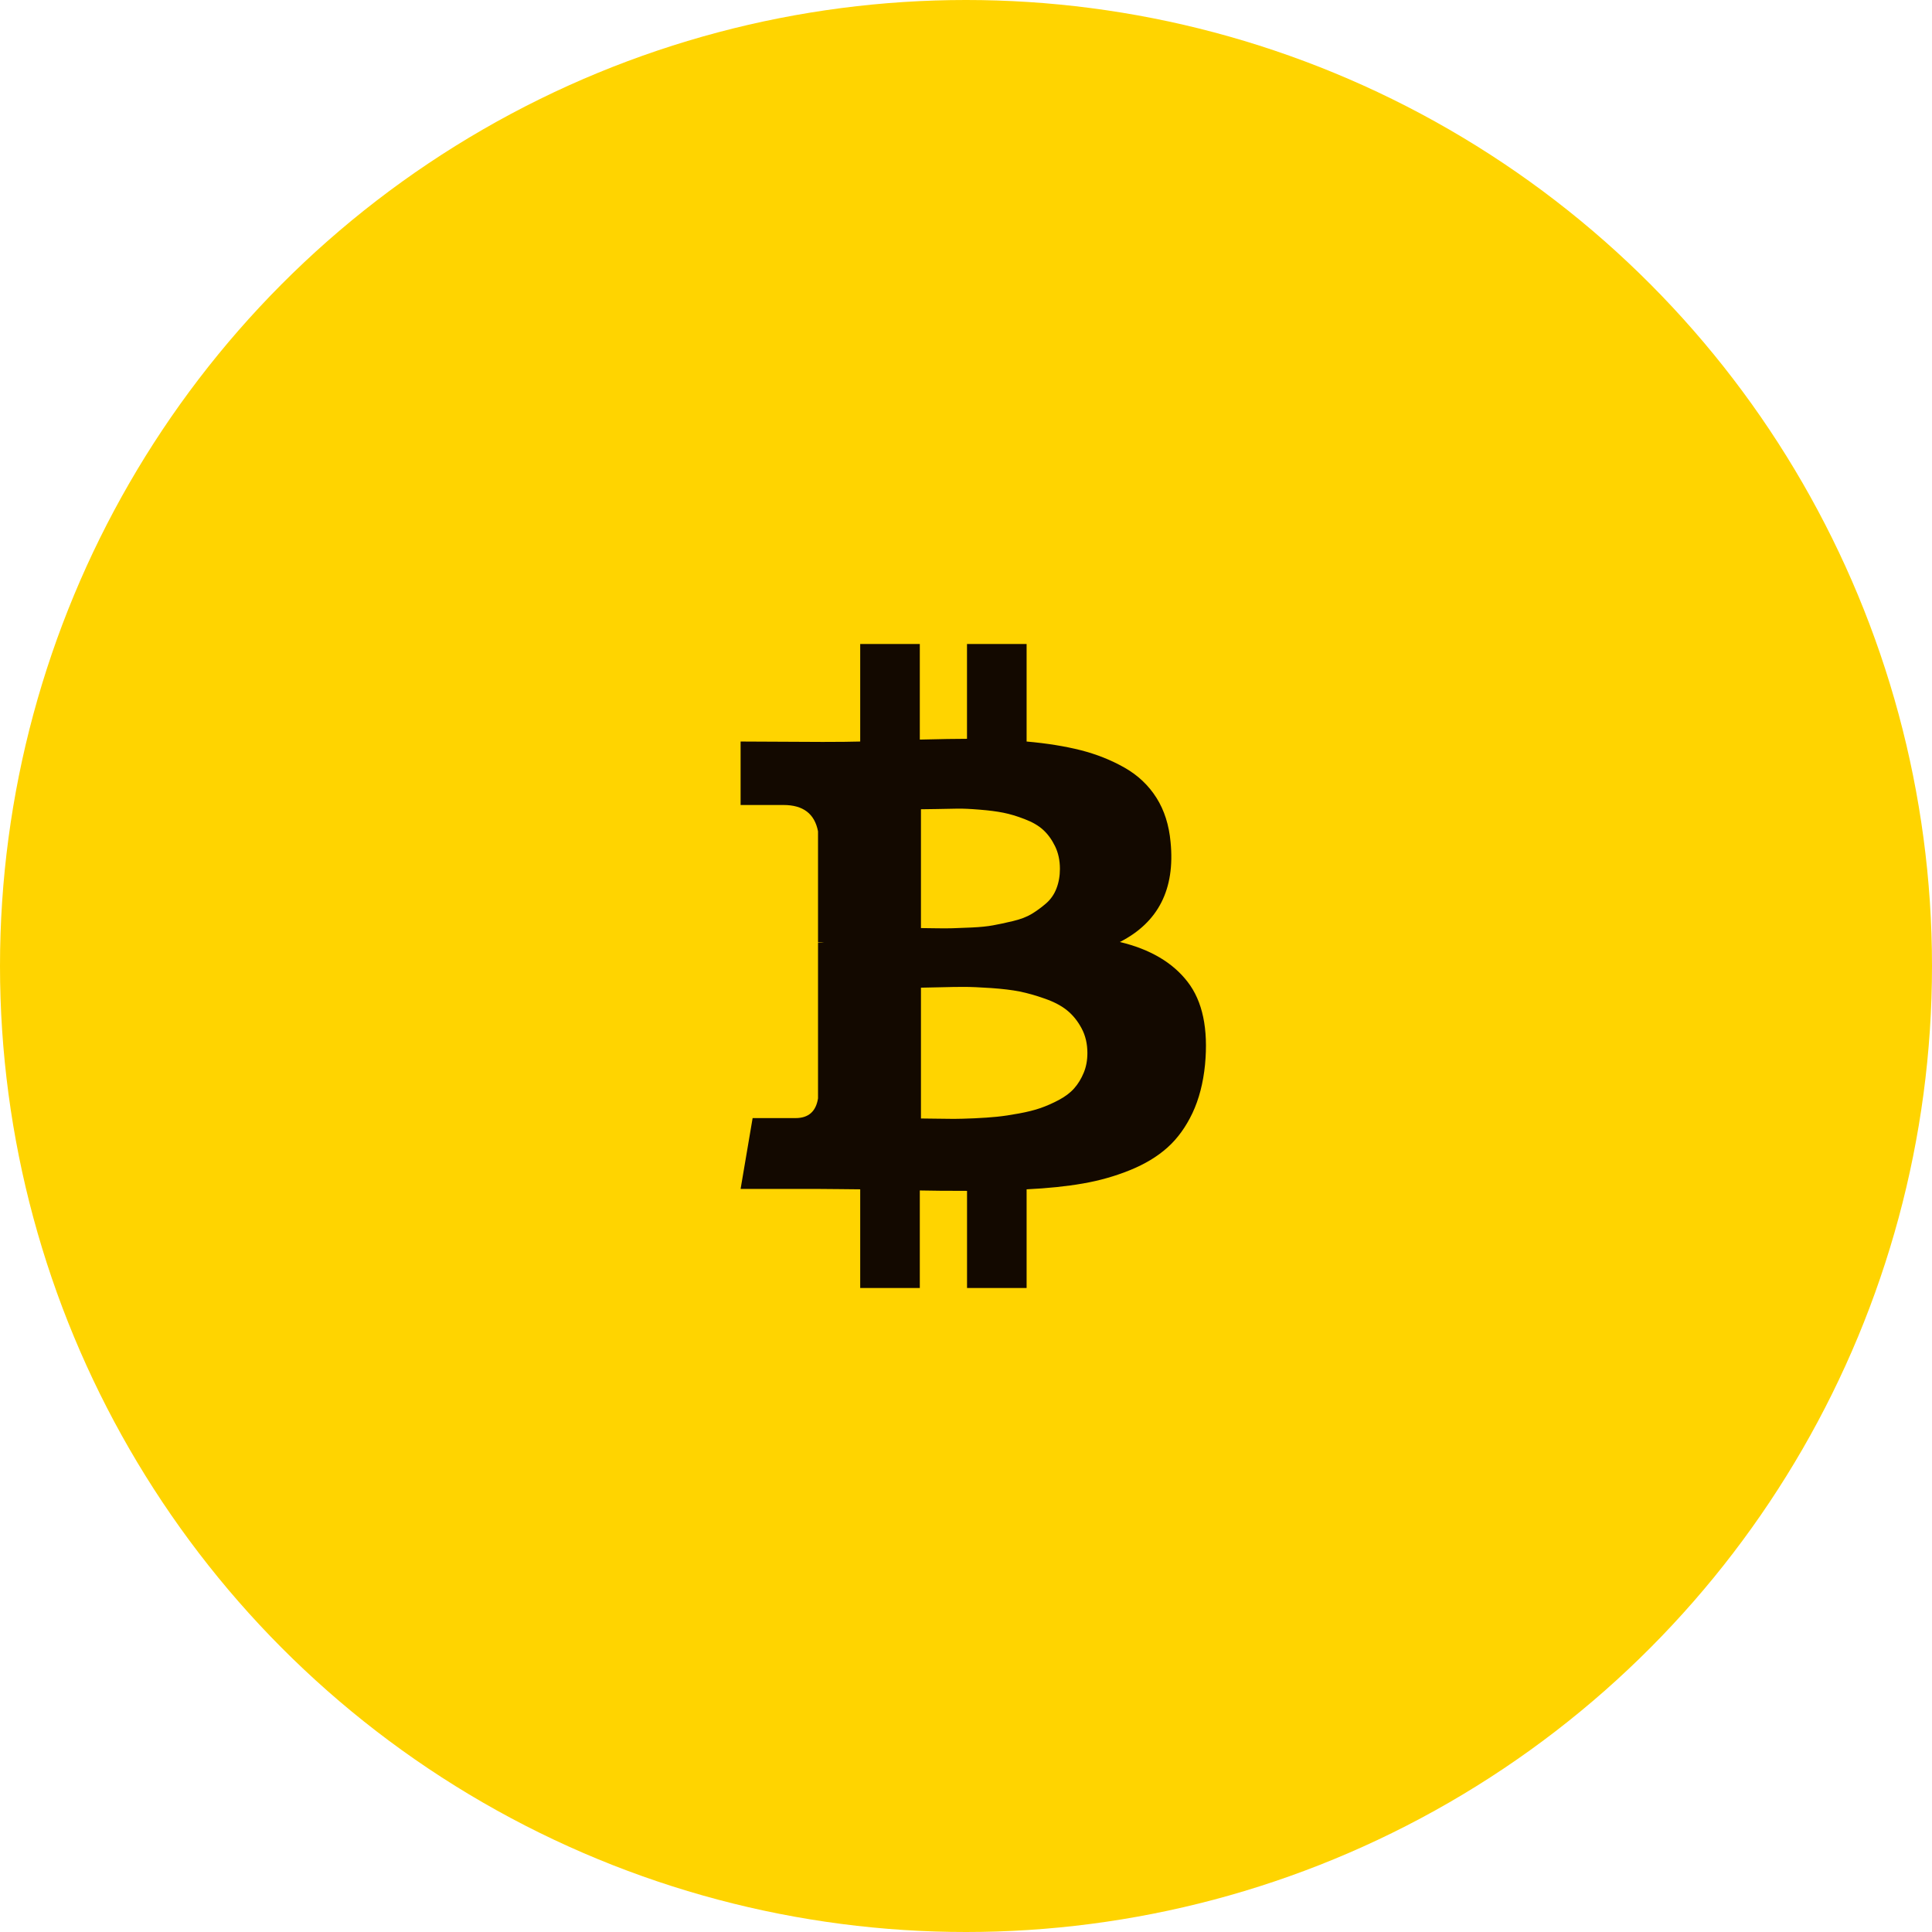
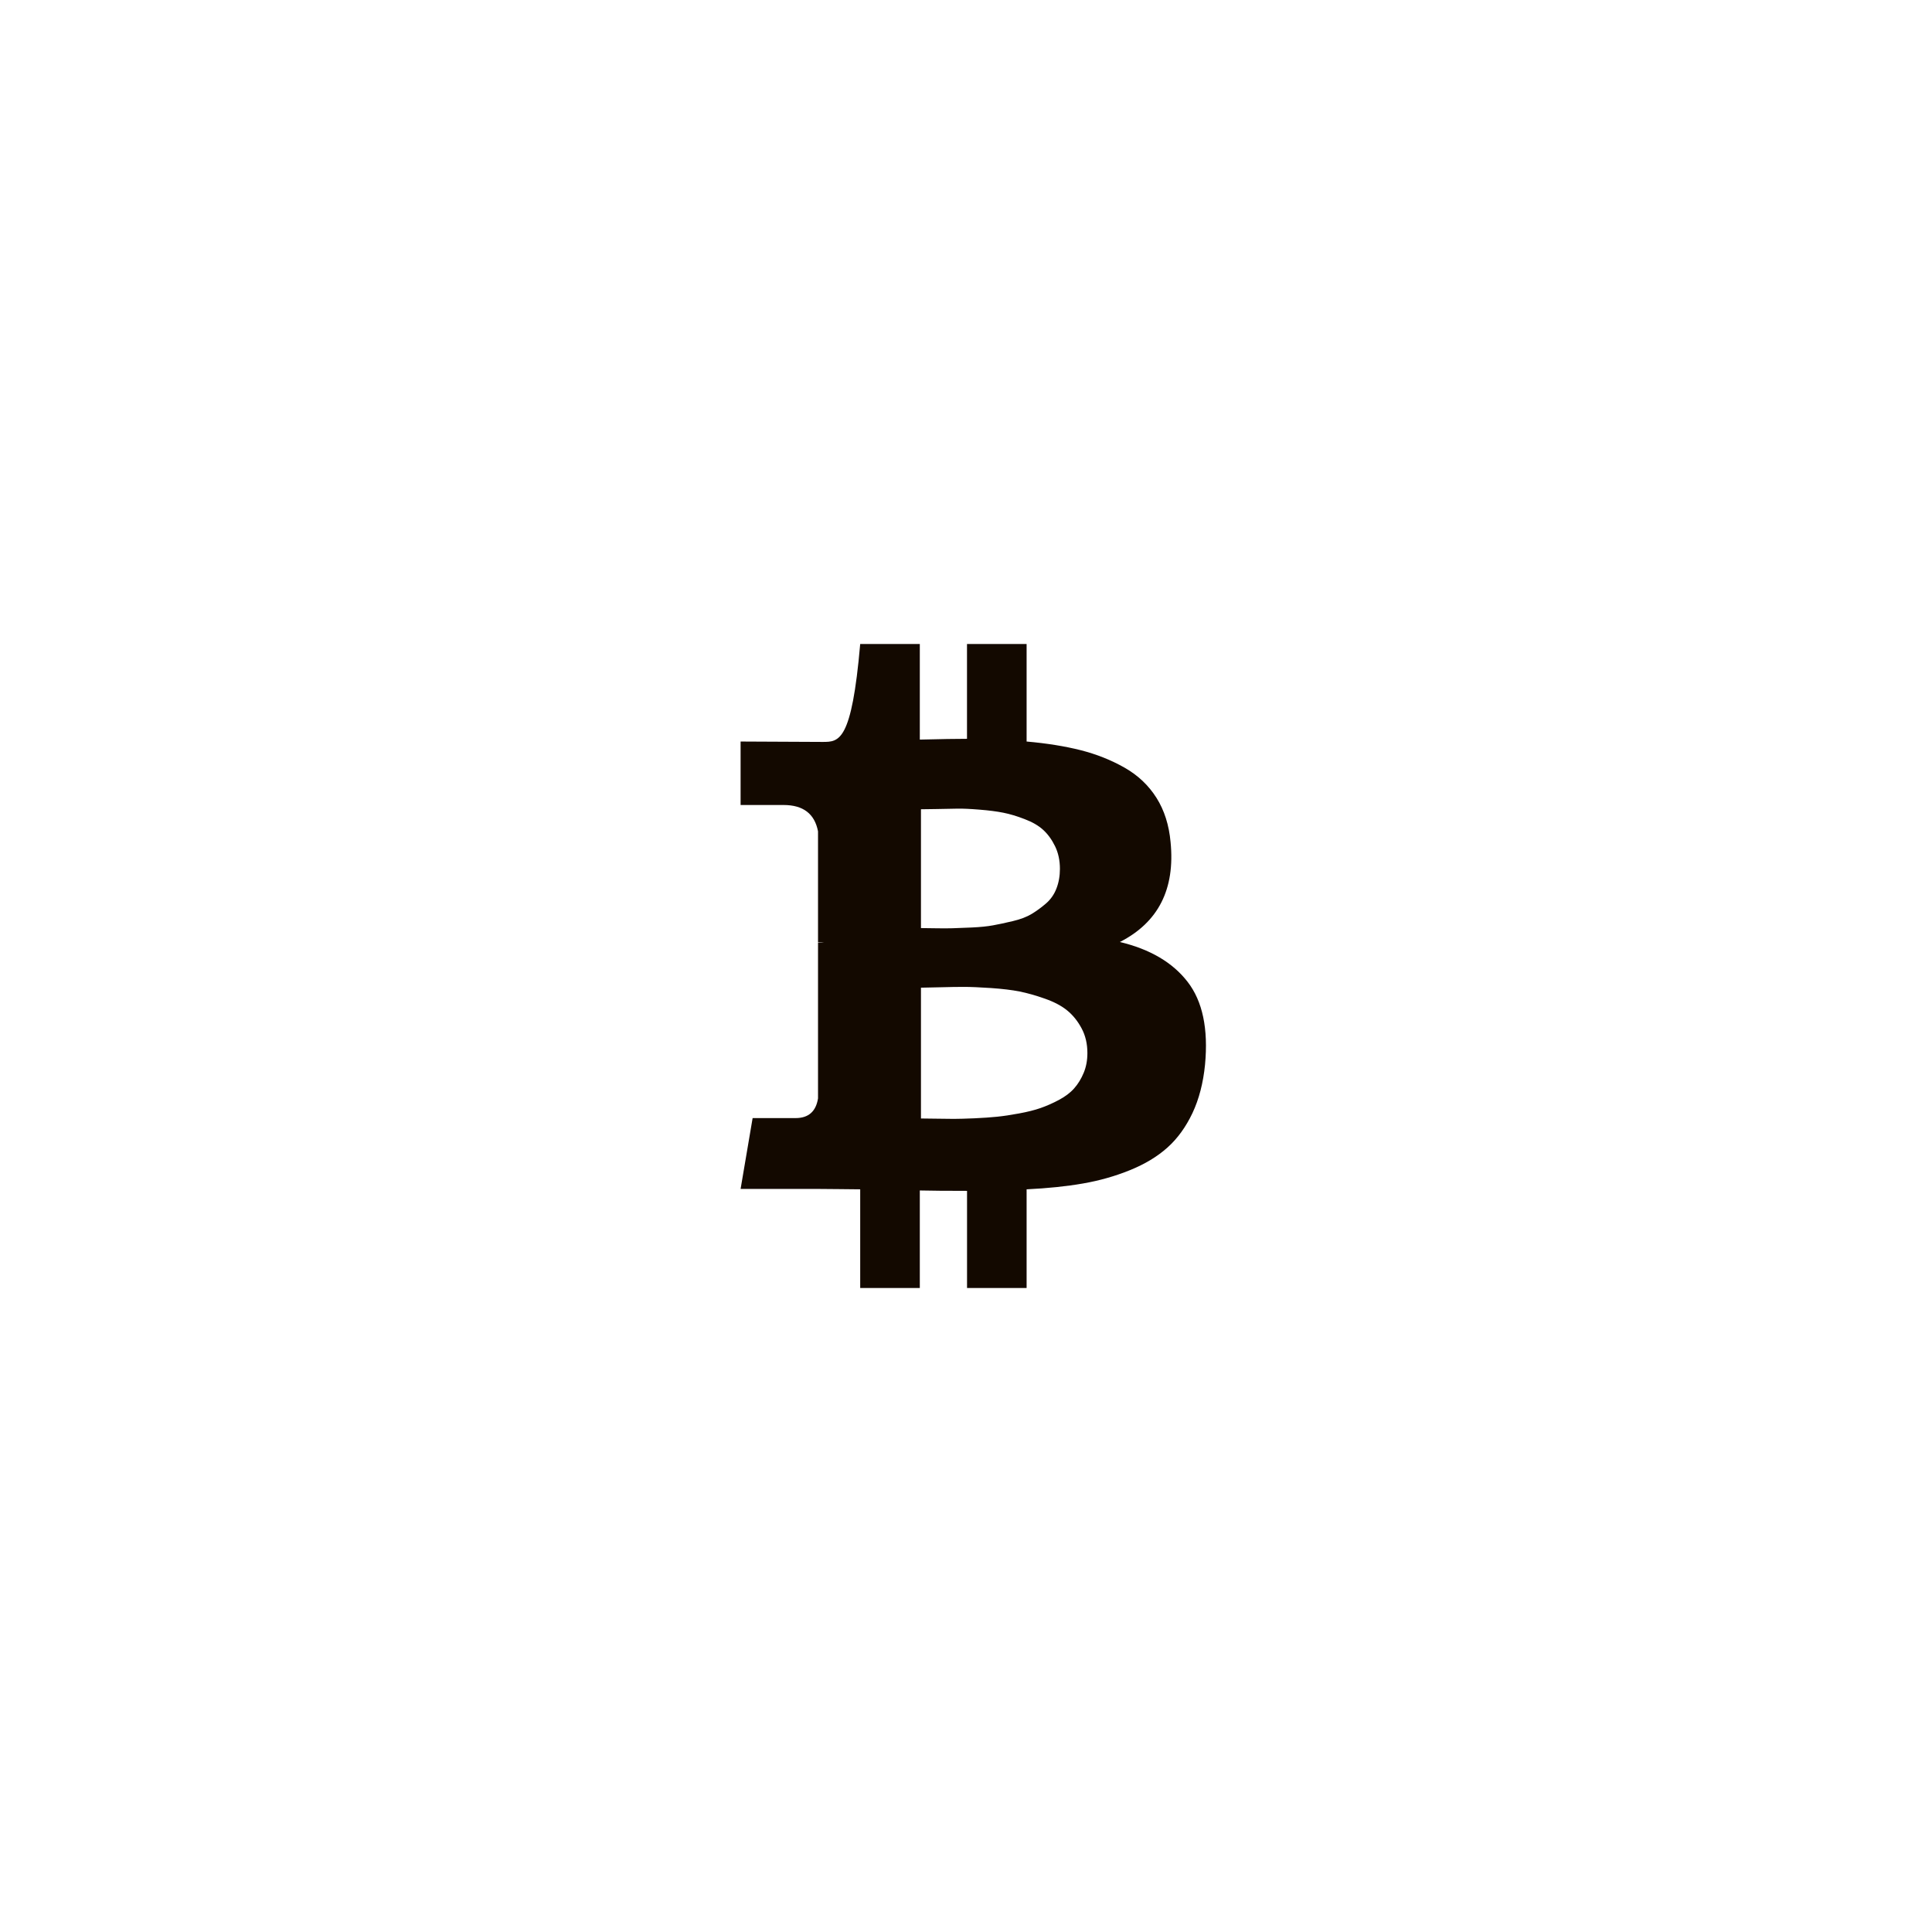
<svg xmlns="http://www.w3.org/2000/svg" width="54" height="54" viewBox="0 0 54 54" fill="none">
-   <circle cx="27" cy="27" r="27" fill="#FFD400" />
-   <path d="M33.194 27.443C32.776 26.902 32.145 26.531 31.301 26.329C32.376 25.781 32.848 24.851 32.718 23.538C32.675 23.062 32.544 22.649 32.324 22.3C32.103 21.95 31.806 21.669 31.431 21.456C31.056 21.243 30.648 21.081 30.209 20.969C29.769 20.858 29.264 20.776 28.694 20.726V18H27.028V20.65C26.74 20.65 26.3 20.657 25.709 20.672V18H24.043V20.726C23.805 20.733 23.455 20.737 22.993 20.737L20.7 20.726V22.5H21.901C22.449 22.5 22.77 22.745 22.864 23.236V26.34C22.936 26.34 22.993 26.344 23.037 26.351H22.864V30.7C22.806 31.067 22.597 31.251 22.236 31.251H21.036L20.7 33.231H22.864C23.001 33.231 23.199 33.233 23.459 33.236C23.718 33.24 23.913 33.242 24.043 33.242V36H25.709V33.274C26.012 33.281 26.452 33.285 27.029 33.285V36H28.694V33.242C29.286 33.213 29.811 33.159 30.268 33.079C30.726 33 31.164 32.876 31.583 32.706C32.001 32.537 32.35 32.326 32.632 32.073C32.913 31.821 33.145 31.5 33.33 31.11C33.513 30.721 33.63 30.27 33.681 29.758C33.775 28.756 33.613 27.984 33.194 27.443ZM25.741 22.619C25.792 22.619 25.934 22.617 26.168 22.613C26.403 22.61 26.598 22.606 26.753 22.602C26.908 22.599 27.117 22.608 27.38 22.63C27.643 22.651 27.865 22.68 28.045 22.716C28.226 22.752 28.424 22.811 28.64 22.895C28.857 22.977 29.03 23.078 29.159 23.197C29.289 23.316 29.399 23.468 29.489 23.652C29.579 23.836 29.625 24.047 29.625 24.285C29.625 24.486 29.592 24.67 29.527 24.836C29.463 25.002 29.365 25.141 29.235 25.253C29.106 25.365 28.972 25.462 28.835 25.545C28.698 25.628 28.523 25.695 28.31 25.745C28.098 25.796 27.912 25.835 27.753 25.864C27.595 25.893 27.396 25.913 27.159 25.924C26.92 25.934 26.74 25.942 26.617 25.945C26.495 25.949 26.327 25.949 26.114 25.945C25.902 25.942 25.777 25.94 25.741 25.94V22.619H25.741V22.619ZM30.29 29.985C30.221 30.151 30.133 30.296 30.025 30.418C29.917 30.541 29.774 30.649 29.598 30.743C29.421 30.837 29.25 30.912 29.084 30.97C28.918 31.028 28.718 31.078 28.484 31.121C28.249 31.165 28.044 31.195 27.867 31.213C27.69 31.231 27.479 31.246 27.234 31.257C26.989 31.267 26.798 31.273 26.661 31.273C26.524 31.273 26.35 31.271 26.141 31.267C25.932 31.264 25.799 31.262 25.741 31.262V27.606C25.799 27.606 25.97 27.602 26.255 27.595C26.54 27.587 26.772 27.584 26.953 27.584C27.133 27.584 27.382 27.595 27.699 27.616C28.016 27.638 28.283 27.67 28.5 27.713C28.716 27.757 28.952 27.823 29.208 27.914C29.464 28.004 29.672 28.114 29.83 28.244C29.989 28.374 30.122 28.539 30.23 28.741C30.339 28.943 30.393 29.174 30.393 29.434C30.393 29.636 30.359 29.819 30.29 29.985Z" fill="#130900" />
+   <path d="M33.194 27.443C32.776 26.902 32.145 26.531 31.301 26.329C32.376 25.781 32.848 24.851 32.718 23.538C32.675 23.062 32.544 22.649 32.324 22.3C32.103 21.95 31.806 21.669 31.431 21.456C31.056 21.243 30.648 21.081 30.209 20.969C29.769 20.858 29.264 20.776 28.694 20.726V18H27.028V20.65C26.74 20.65 26.3 20.657 25.709 20.672V18H24.043C23.805 20.733 23.455 20.737 22.993 20.737L20.7 20.726V22.5H21.901C22.449 22.5 22.77 22.745 22.864 23.236V26.34C22.936 26.34 22.993 26.344 23.037 26.351H22.864V30.7C22.806 31.067 22.597 31.251 22.236 31.251H21.036L20.7 33.231H22.864C23.001 33.231 23.199 33.233 23.459 33.236C23.718 33.24 23.913 33.242 24.043 33.242V36H25.709V33.274C26.012 33.281 26.452 33.285 27.029 33.285V36H28.694V33.242C29.286 33.213 29.811 33.159 30.268 33.079C30.726 33 31.164 32.876 31.583 32.706C32.001 32.537 32.35 32.326 32.632 32.073C32.913 31.821 33.145 31.5 33.33 31.11C33.513 30.721 33.63 30.27 33.681 29.758C33.775 28.756 33.613 27.984 33.194 27.443ZM25.741 22.619C25.792 22.619 25.934 22.617 26.168 22.613C26.403 22.61 26.598 22.606 26.753 22.602C26.908 22.599 27.117 22.608 27.38 22.63C27.643 22.651 27.865 22.68 28.045 22.716C28.226 22.752 28.424 22.811 28.64 22.895C28.857 22.977 29.03 23.078 29.159 23.197C29.289 23.316 29.399 23.468 29.489 23.652C29.579 23.836 29.625 24.047 29.625 24.285C29.625 24.486 29.592 24.67 29.527 24.836C29.463 25.002 29.365 25.141 29.235 25.253C29.106 25.365 28.972 25.462 28.835 25.545C28.698 25.628 28.523 25.695 28.31 25.745C28.098 25.796 27.912 25.835 27.753 25.864C27.595 25.893 27.396 25.913 27.159 25.924C26.92 25.934 26.74 25.942 26.617 25.945C26.495 25.949 26.327 25.949 26.114 25.945C25.902 25.942 25.777 25.94 25.741 25.94V22.619H25.741V22.619ZM30.29 29.985C30.221 30.151 30.133 30.296 30.025 30.418C29.917 30.541 29.774 30.649 29.598 30.743C29.421 30.837 29.25 30.912 29.084 30.97C28.918 31.028 28.718 31.078 28.484 31.121C28.249 31.165 28.044 31.195 27.867 31.213C27.69 31.231 27.479 31.246 27.234 31.257C26.989 31.267 26.798 31.273 26.661 31.273C26.524 31.273 26.35 31.271 26.141 31.267C25.932 31.264 25.799 31.262 25.741 31.262V27.606C25.799 27.606 25.97 27.602 26.255 27.595C26.54 27.587 26.772 27.584 26.953 27.584C27.133 27.584 27.382 27.595 27.699 27.616C28.016 27.638 28.283 27.67 28.5 27.713C28.716 27.757 28.952 27.823 29.208 27.914C29.464 28.004 29.672 28.114 29.83 28.244C29.989 28.374 30.122 28.539 30.23 28.741C30.339 28.943 30.393 29.174 30.393 29.434C30.393 29.636 30.359 29.819 30.29 29.985Z" fill="#130900" />
</svg>